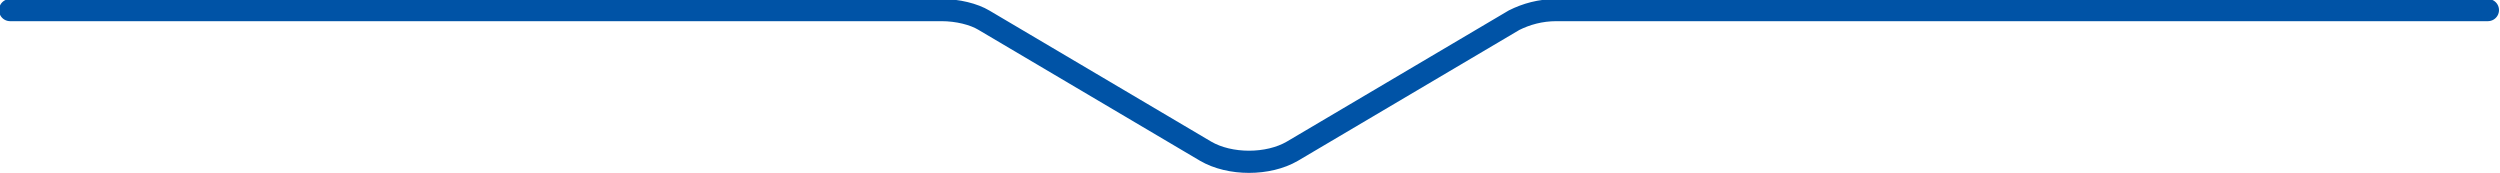
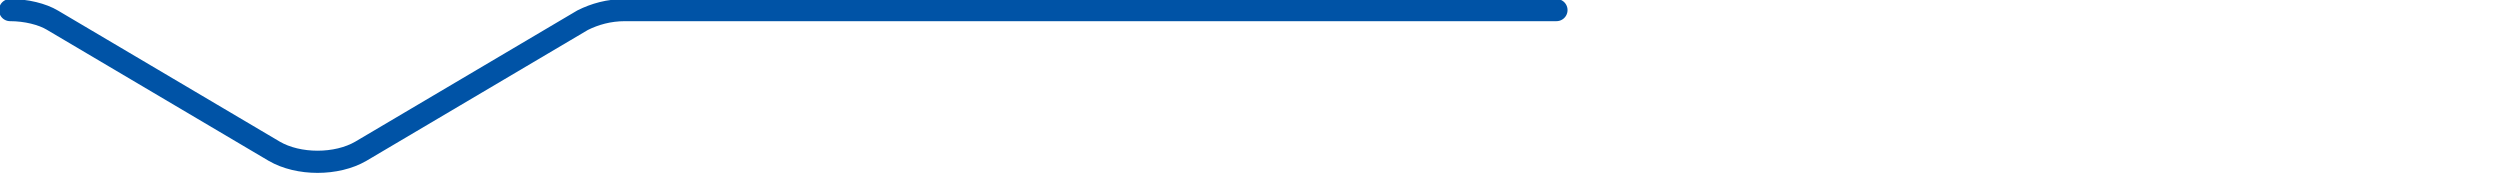
<svg xmlns="http://www.w3.org/2000/svg" width="124" height="8.6" data-name="レイヤー 2">
-   <path d="M.5.5h46.2c.8 0 1.6.2 2.1.5l11 6.5c1.2.7 3.1.7 4.3 0l11-6.5c.6-.3 1.3-.5 2.1-.5h46.2" data-name="PC" style="fill:none;stroke:#0053a6;stroke-linecap:round;stroke-linejoin:round;stroke-width:1.1px" />
+   <path d="M.5.5c.8 0 1.6.2 2.1.5l11 6.5c1.2.7 3.1.7 4.3 0l11-6.5c.6-.3 1.3-.5 2.1-.5h46.2" data-name="PC" style="fill:none;stroke:#0053a6;stroke-linecap:round;stroke-linejoin:round;stroke-width:1.1px" />
</svg>